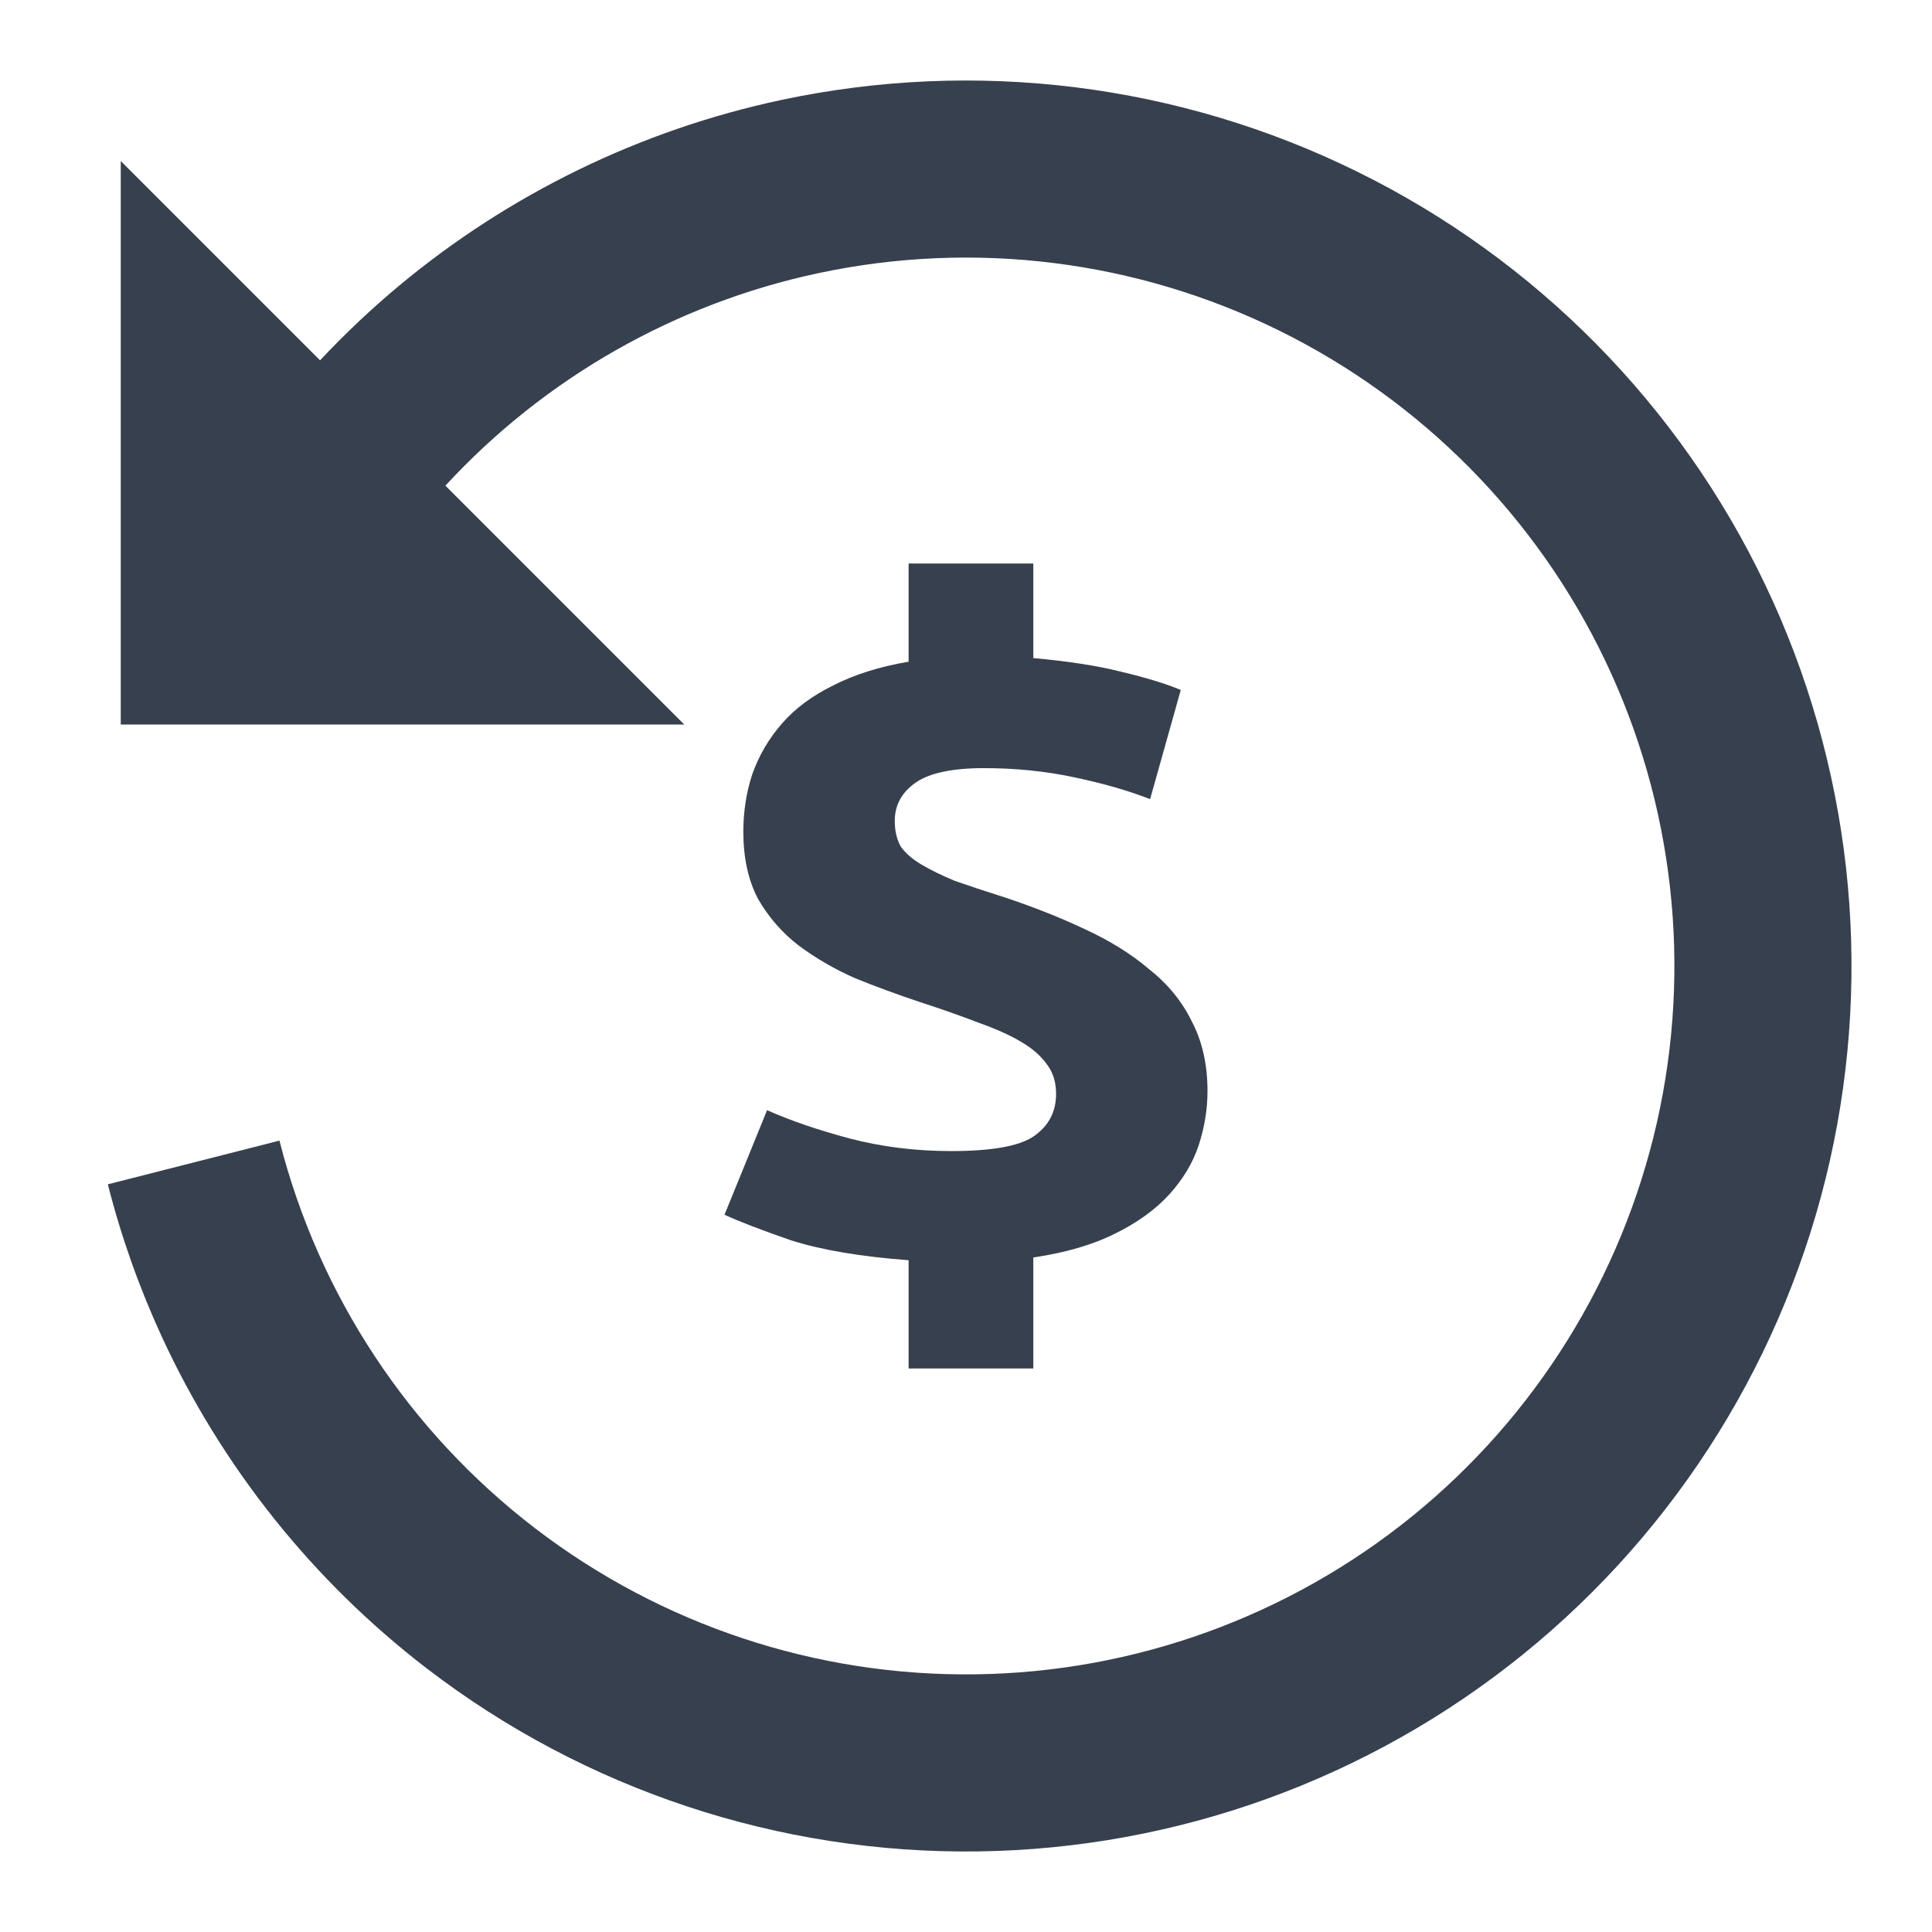
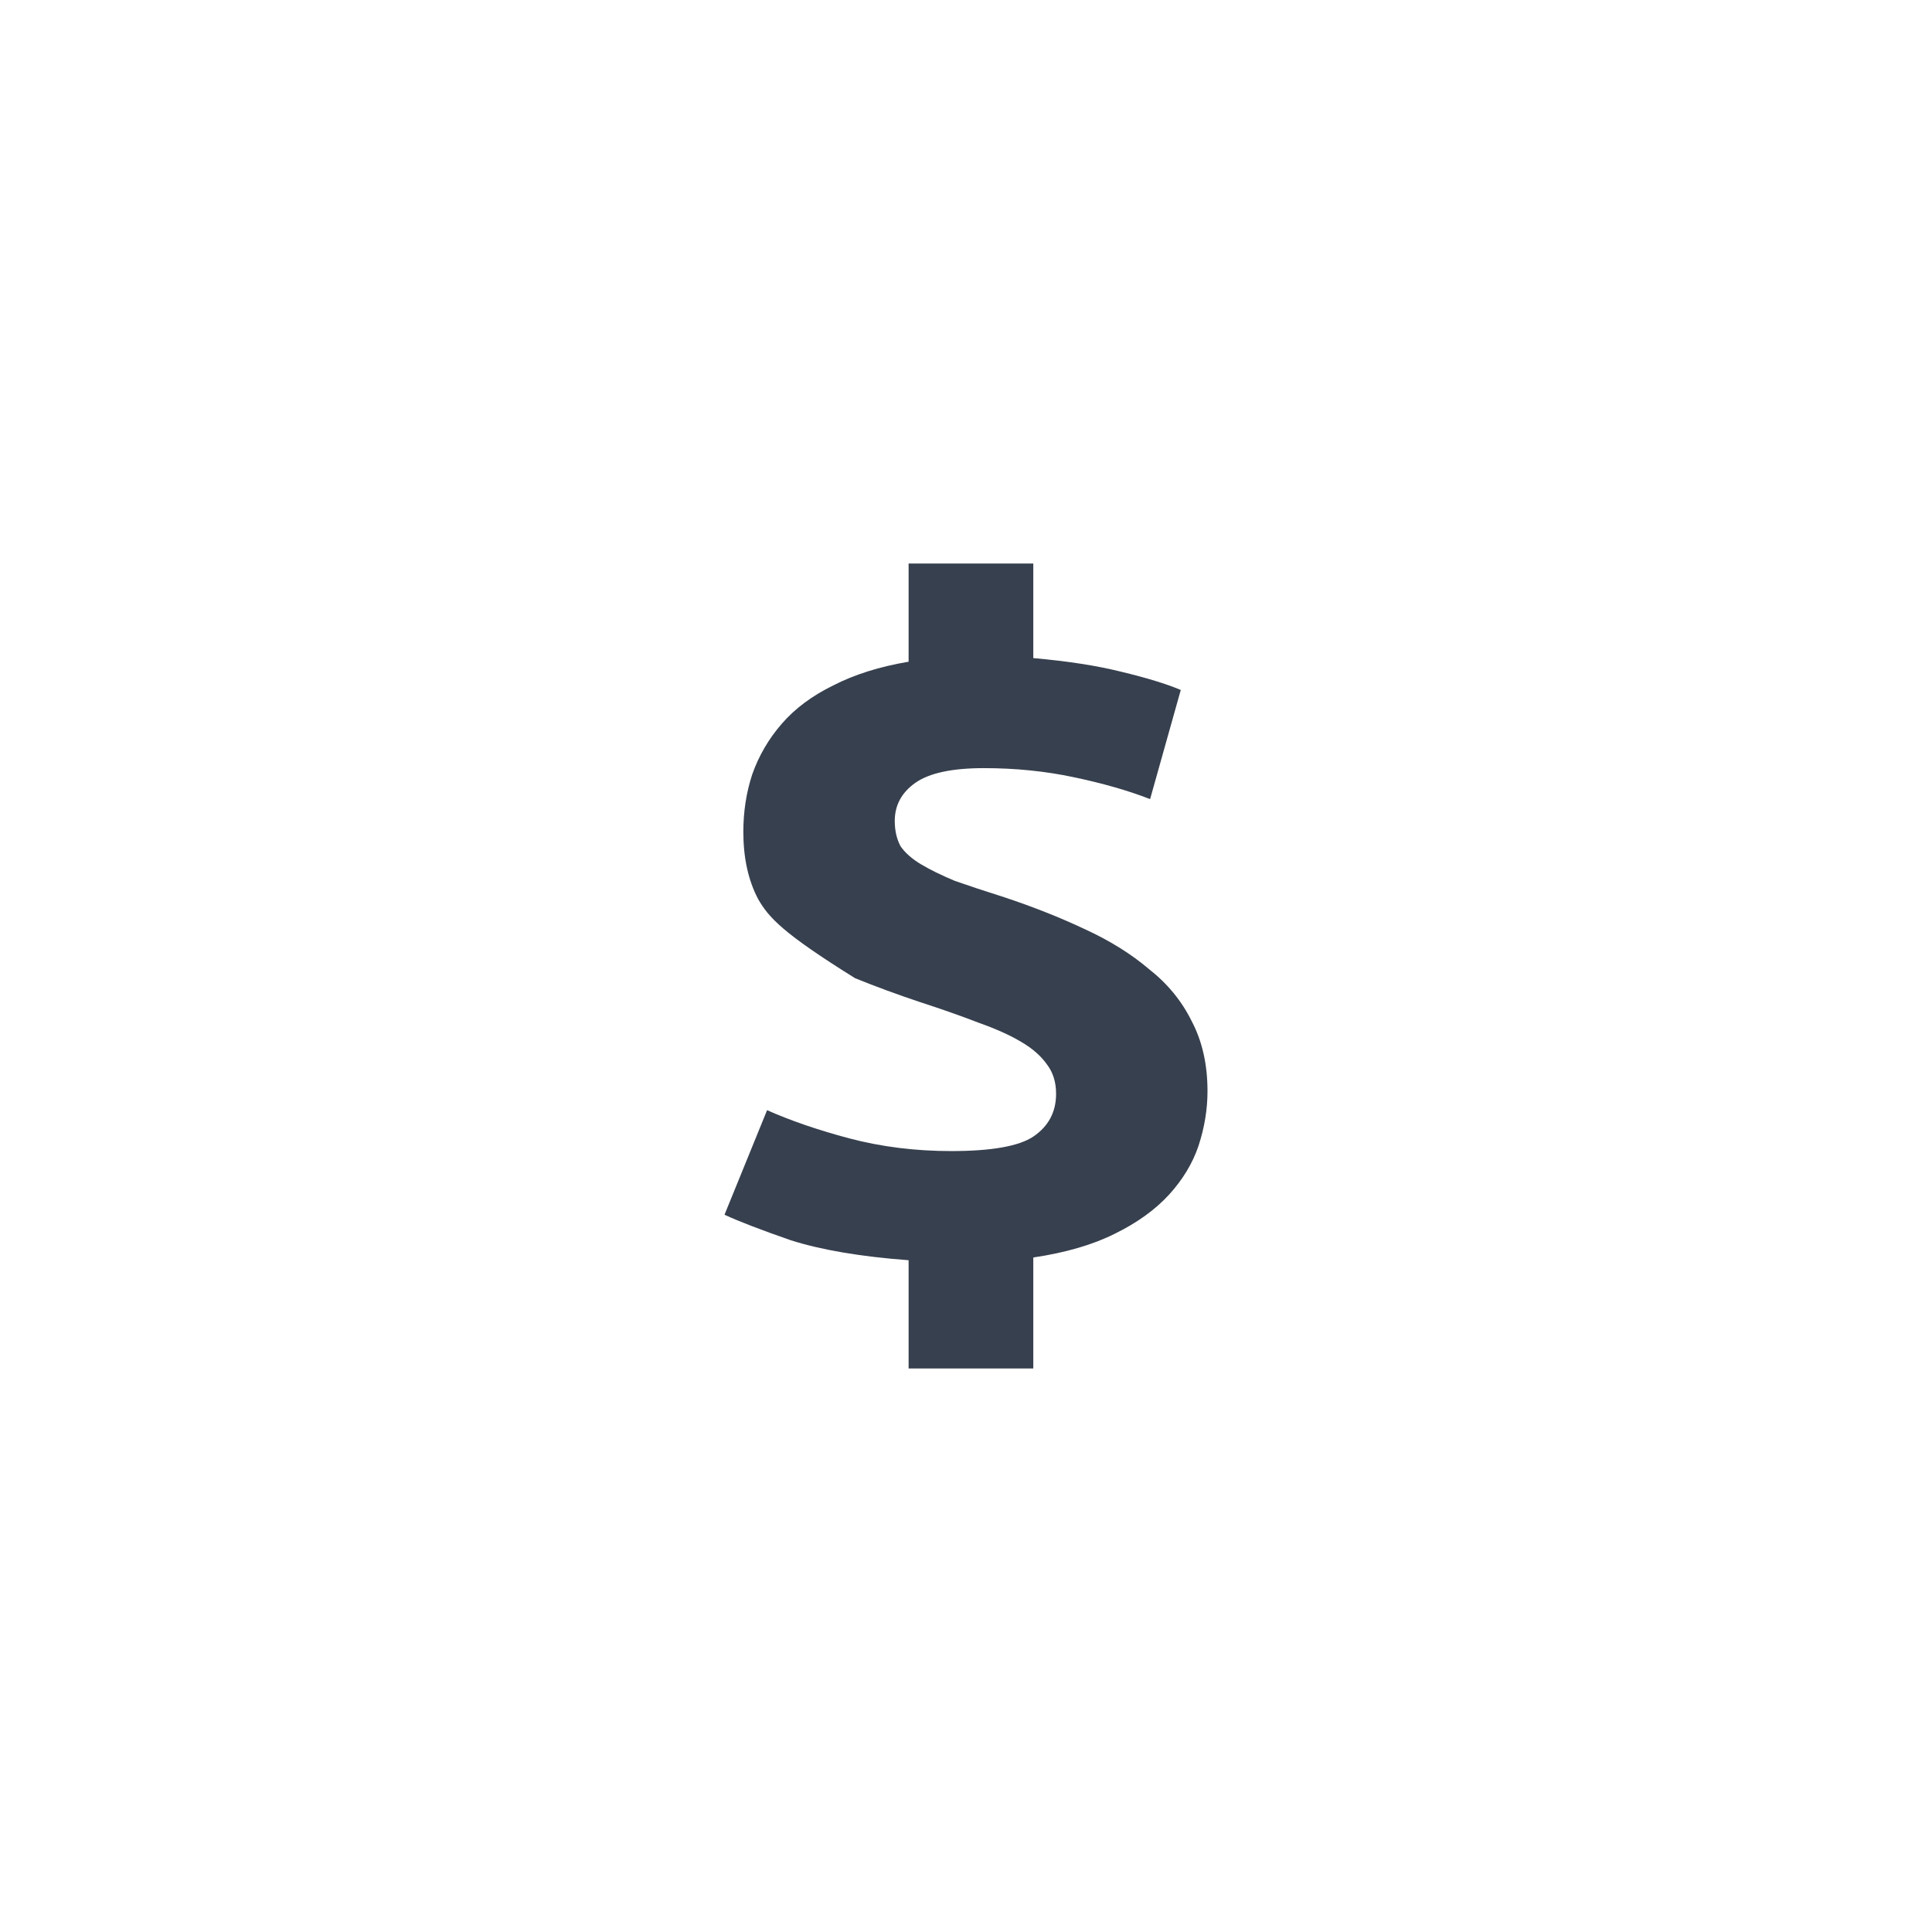
<svg xmlns="http://www.w3.org/2000/svg" width="24" height="24" viewBox="0 0 24 24" fill="none">
-   <path d="M11.287 15.655C10.688 15.61 10.201 15.527 9.824 15.407C9.455 15.279 9.18 15.173 9 15.09L9.529 13.791C9.816 13.919 10.156 14.036 10.549 14.141C10.951 14.247 11.373 14.299 11.816 14.299C12.316 14.299 12.656 14.239 12.836 14.119C13.025 13.991 13.119 13.814 13.119 13.588C13.119 13.444 13.082 13.324 13.008 13.226C12.934 13.12 12.828 13.026 12.688 12.944C12.549 12.861 12.373 12.781 12.16 12.706C11.947 12.623 11.701 12.537 11.422 12.446C11.152 12.356 10.885 12.258 10.623 12.152C10.369 12.04 10.135 11.904 9.922 11.746C9.717 11.588 9.549 11.396 9.418 11.169C9.295 10.936 9.234 10.657 9.234 10.333C9.234 10.085 9.27 9.847 9.344 9.621C9.426 9.388 9.549 9.177 9.713 8.989C9.877 8.8 10.09 8.642 10.352 8.514C10.615 8.379 10.926 8.281 11.287 8.22V7H12.836V8.175C13.262 8.213 13.627 8.269 13.93 8.345C14.242 8.42 14.488 8.495 14.668 8.571L14.287 9.927C14.016 9.821 13.701 9.731 13.34 9.655C12.988 9.58 12.615 9.542 12.221 9.542C11.828 9.542 11.545 9.603 11.373 9.723C11.201 9.844 11.115 10.002 11.115 10.198C11.115 10.318 11.139 10.424 11.188 10.514C11.246 10.597 11.332 10.672 11.447 10.74C11.562 10.808 11.701 10.876 11.865 10.944C12.037 11.004 12.242 11.072 12.479 11.147C12.84 11.267 13.172 11.399 13.475 11.542C13.787 11.685 14.053 11.851 14.275 12.04C14.504 12.22 14.68 12.435 14.803 12.684C14.934 12.932 15 13.222 15 13.554C15 13.78 14.963 14.006 14.889 14.232C14.816 14.45 14.693 14.653 14.521 14.842C14.348 15.03 14.123 15.192 13.844 15.328C13.574 15.463 13.238 15.561 12.836 15.621V17H11.287V15.655Z" fill="#37404E" />
-   <path d="M5.533 6.033L8.5 9H1.5V2L3.976 4.476C4.285 4.146 4.614 3.836 4.959 3.548C6.324 2.412 7.952 1.615 9.709 1.241C12.126 0.727 14.645 1.041 16.861 2.133C19.078 3.224 20.862 5.031 21.927 7.261C22.991 9.49 23.274 12.013 22.73 14.424C22.185 16.834 20.846 18.99 18.926 20.546C17.006 22.102 14.619 22.966 12.148 22.999C9.678 23.032 7.268 22.233 5.307 20.73C3.882 19.637 2.754 18.218 2.01 16.605C1.731 15.999 1.506 15.367 1.34 14.713L1.34 14.712L3.472 14.169L3.472 14.171C3.959 16.086 5.077 17.781 6.646 18.984C8.214 20.186 10.142 20.826 12.119 20.799C14.095 20.773 16.005 20.081 17.541 18.837C19.076 17.592 20.148 15.867 20.584 13.939C21.019 12.011 20.793 9.992 19.941 8.208C19.09 6.425 17.662 4.98 15.889 4.106C14.116 3.232 12.1 2.981 10.167 3.393C8.383 3.773 6.765 4.697 5.533 6.033Z" fill="#37404E" />
+   <path d="M11.287 15.655C10.688 15.61 10.201 15.527 9.824 15.407C9.455 15.279 9.18 15.173 9 15.09L9.529 13.791C9.816 13.919 10.156 14.036 10.549 14.141C10.951 14.247 11.373 14.299 11.816 14.299C12.316 14.299 12.656 14.239 12.836 14.119C13.025 13.991 13.119 13.814 13.119 13.588C13.119 13.444 13.082 13.324 13.008 13.226C12.934 13.12 12.828 13.026 12.688 12.944C12.549 12.861 12.373 12.781 12.16 12.706C11.947 12.623 11.701 12.537 11.422 12.446C11.152 12.356 10.885 12.258 10.623 12.152C9.717 11.588 9.549 11.396 9.418 11.169C9.295 10.936 9.234 10.657 9.234 10.333C9.234 10.085 9.27 9.847 9.344 9.621C9.426 9.388 9.549 9.177 9.713 8.989C9.877 8.8 10.09 8.642 10.352 8.514C10.615 8.379 10.926 8.281 11.287 8.22V7H12.836V8.175C13.262 8.213 13.627 8.269 13.93 8.345C14.242 8.42 14.488 8.495 14.668 8.571L14.287 9.927C14.016 9.821 13.701 9.731 13.34 9.655C12.988 9.58 12.615 9.542 12.221 9.542C11.828 9.542 11.545 9.603 11.373 9.723C11.201 9.844 11.115 10.002 11.115 10.198C11.115 10.318 11.139 10.424 11.188 10.514C11.246 10.597 11.332 10.672 11.447 10.74C11.562 10.808 11.701 10.876 11.865 10.944C12.037 11.004 12.242 11.072 12.479 11.147C12.84 11.267 13.172 11.399 13.475 11.542C13.787 11.685 14.053 11.851 14.275 12.04C14.504 12.22 14.68 12.435 14.803 12.684C14.934 12.932 15 13.222 15 13.554C15 13.78 14.963 14.006 14.889 14.232C14.816 14.45 14.693 14.653 14.521 14.842C14.348 15.03 14.123 15.192 13.844 15.328C13.574 15.463 13.238 15.561 12.836 15.621V17H11.287V15.655Z" fill="#37404E" />
</svg>